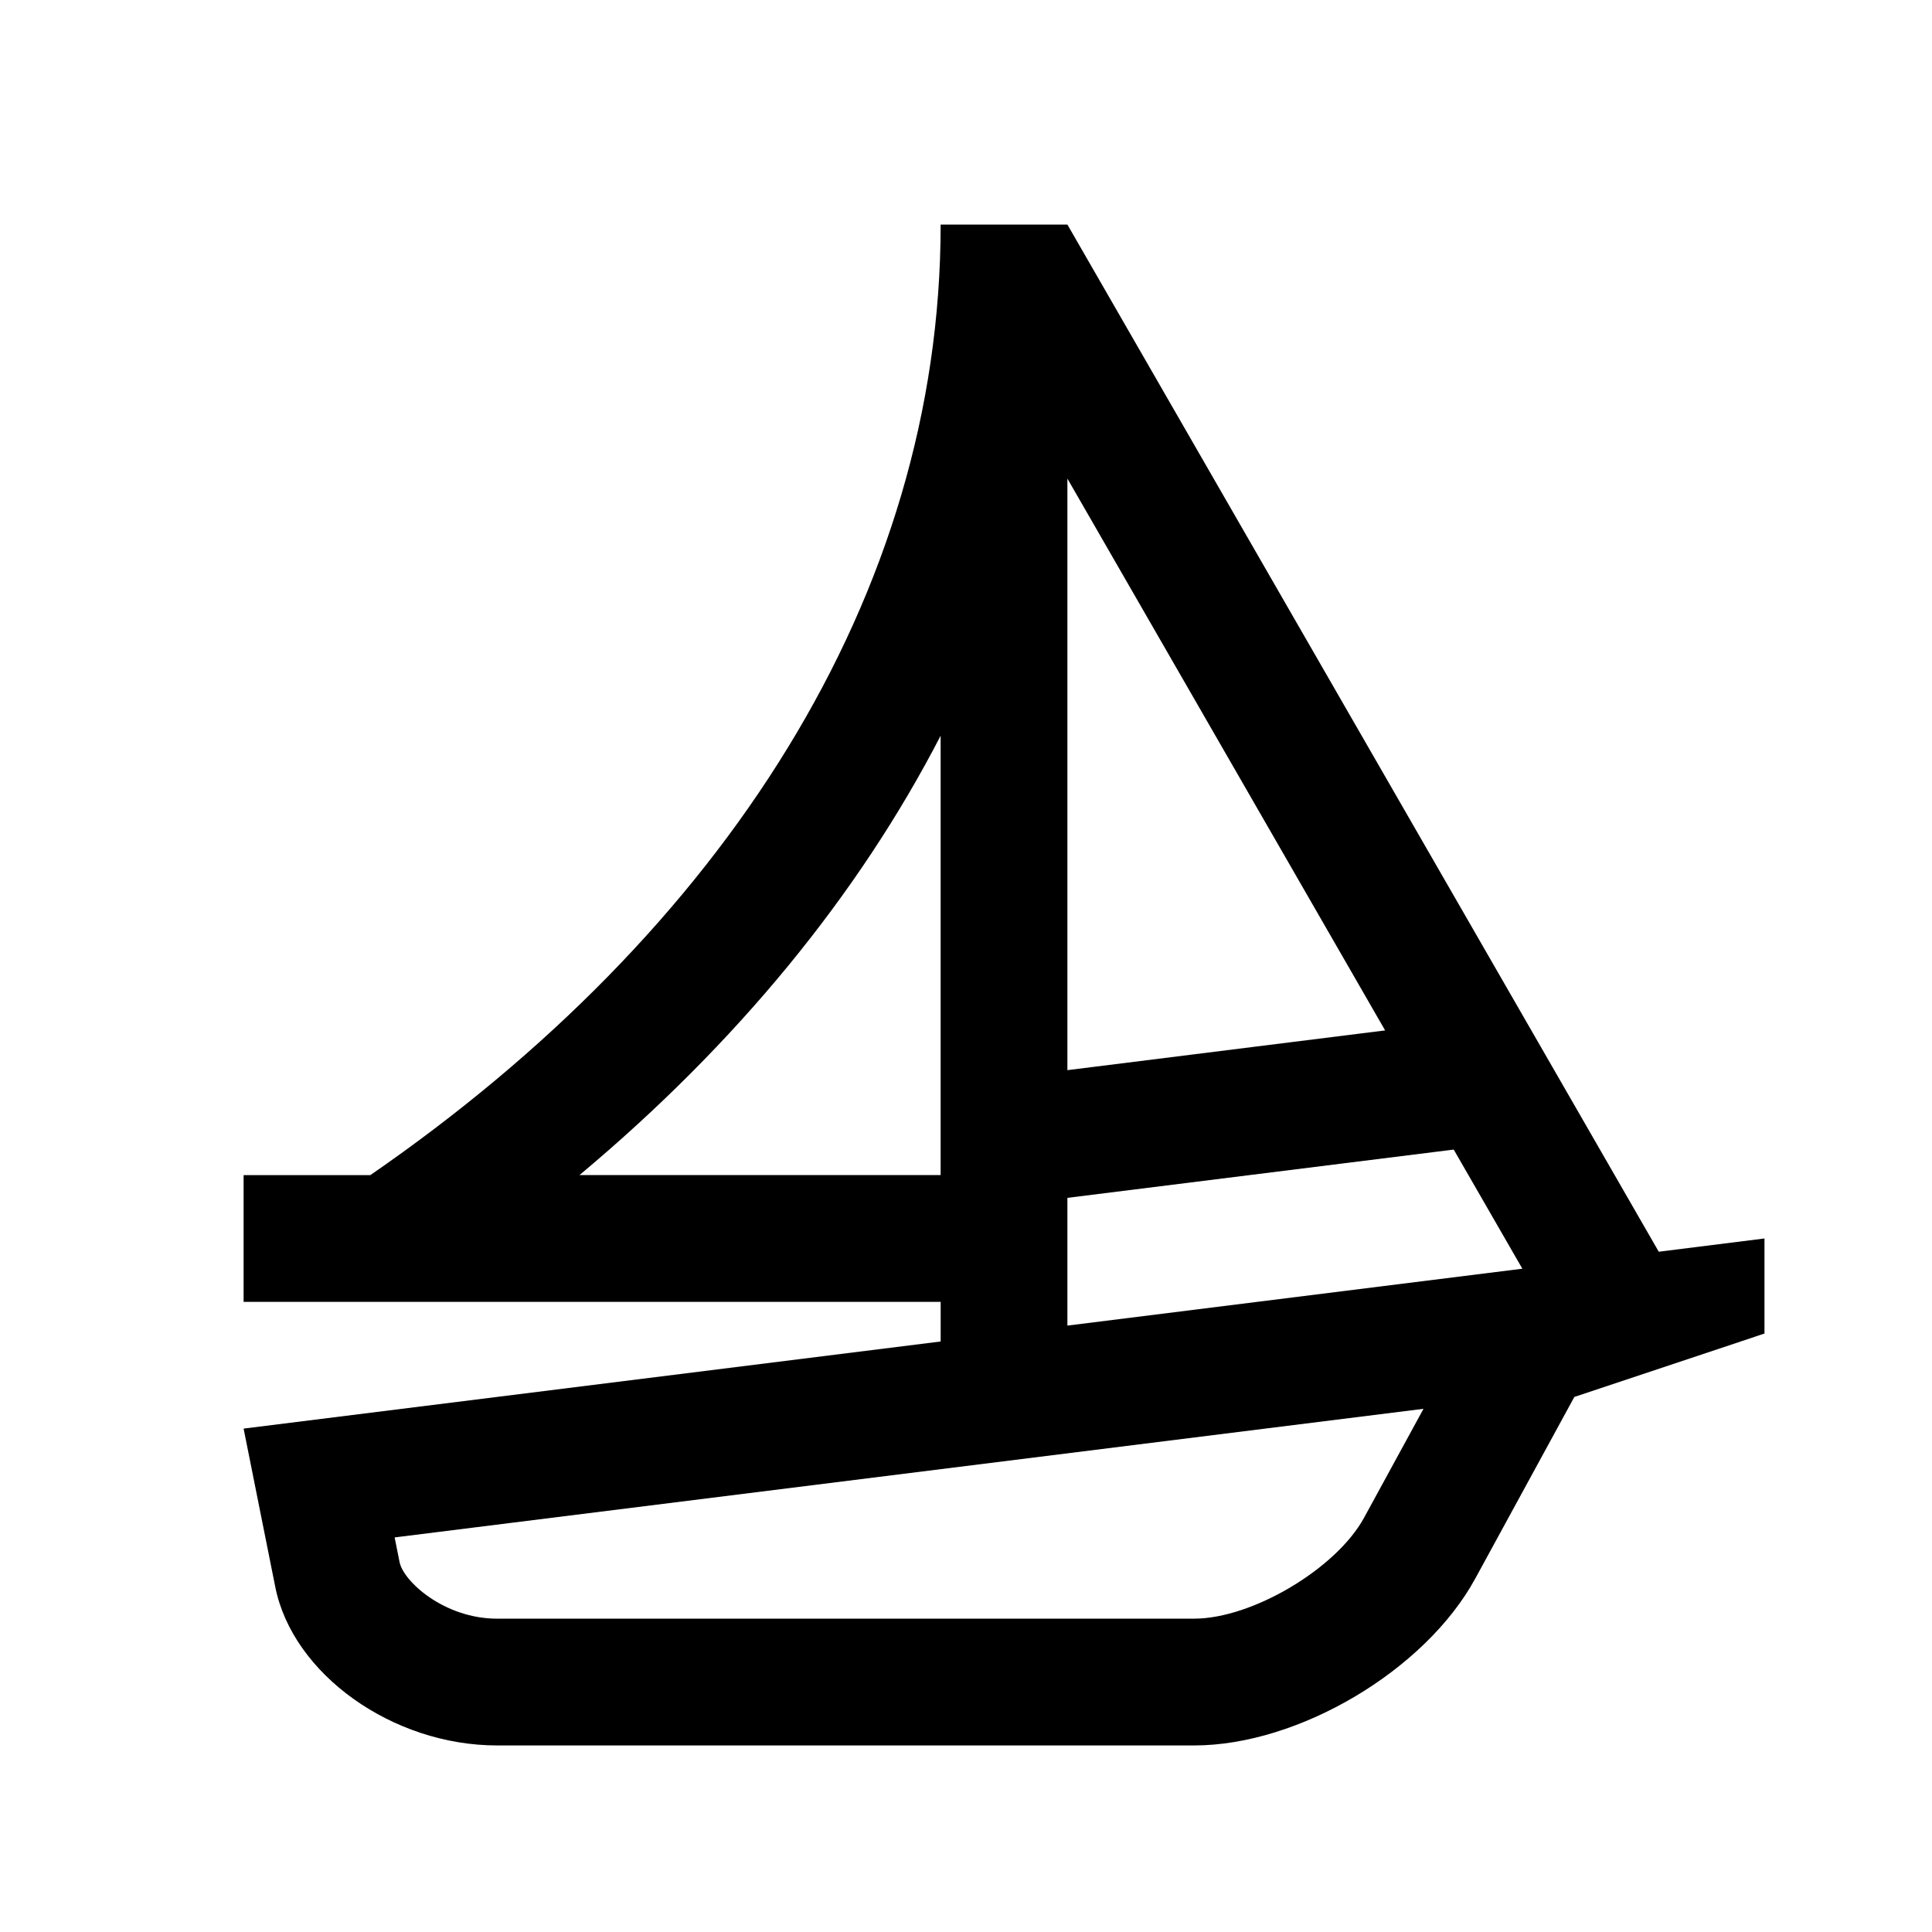
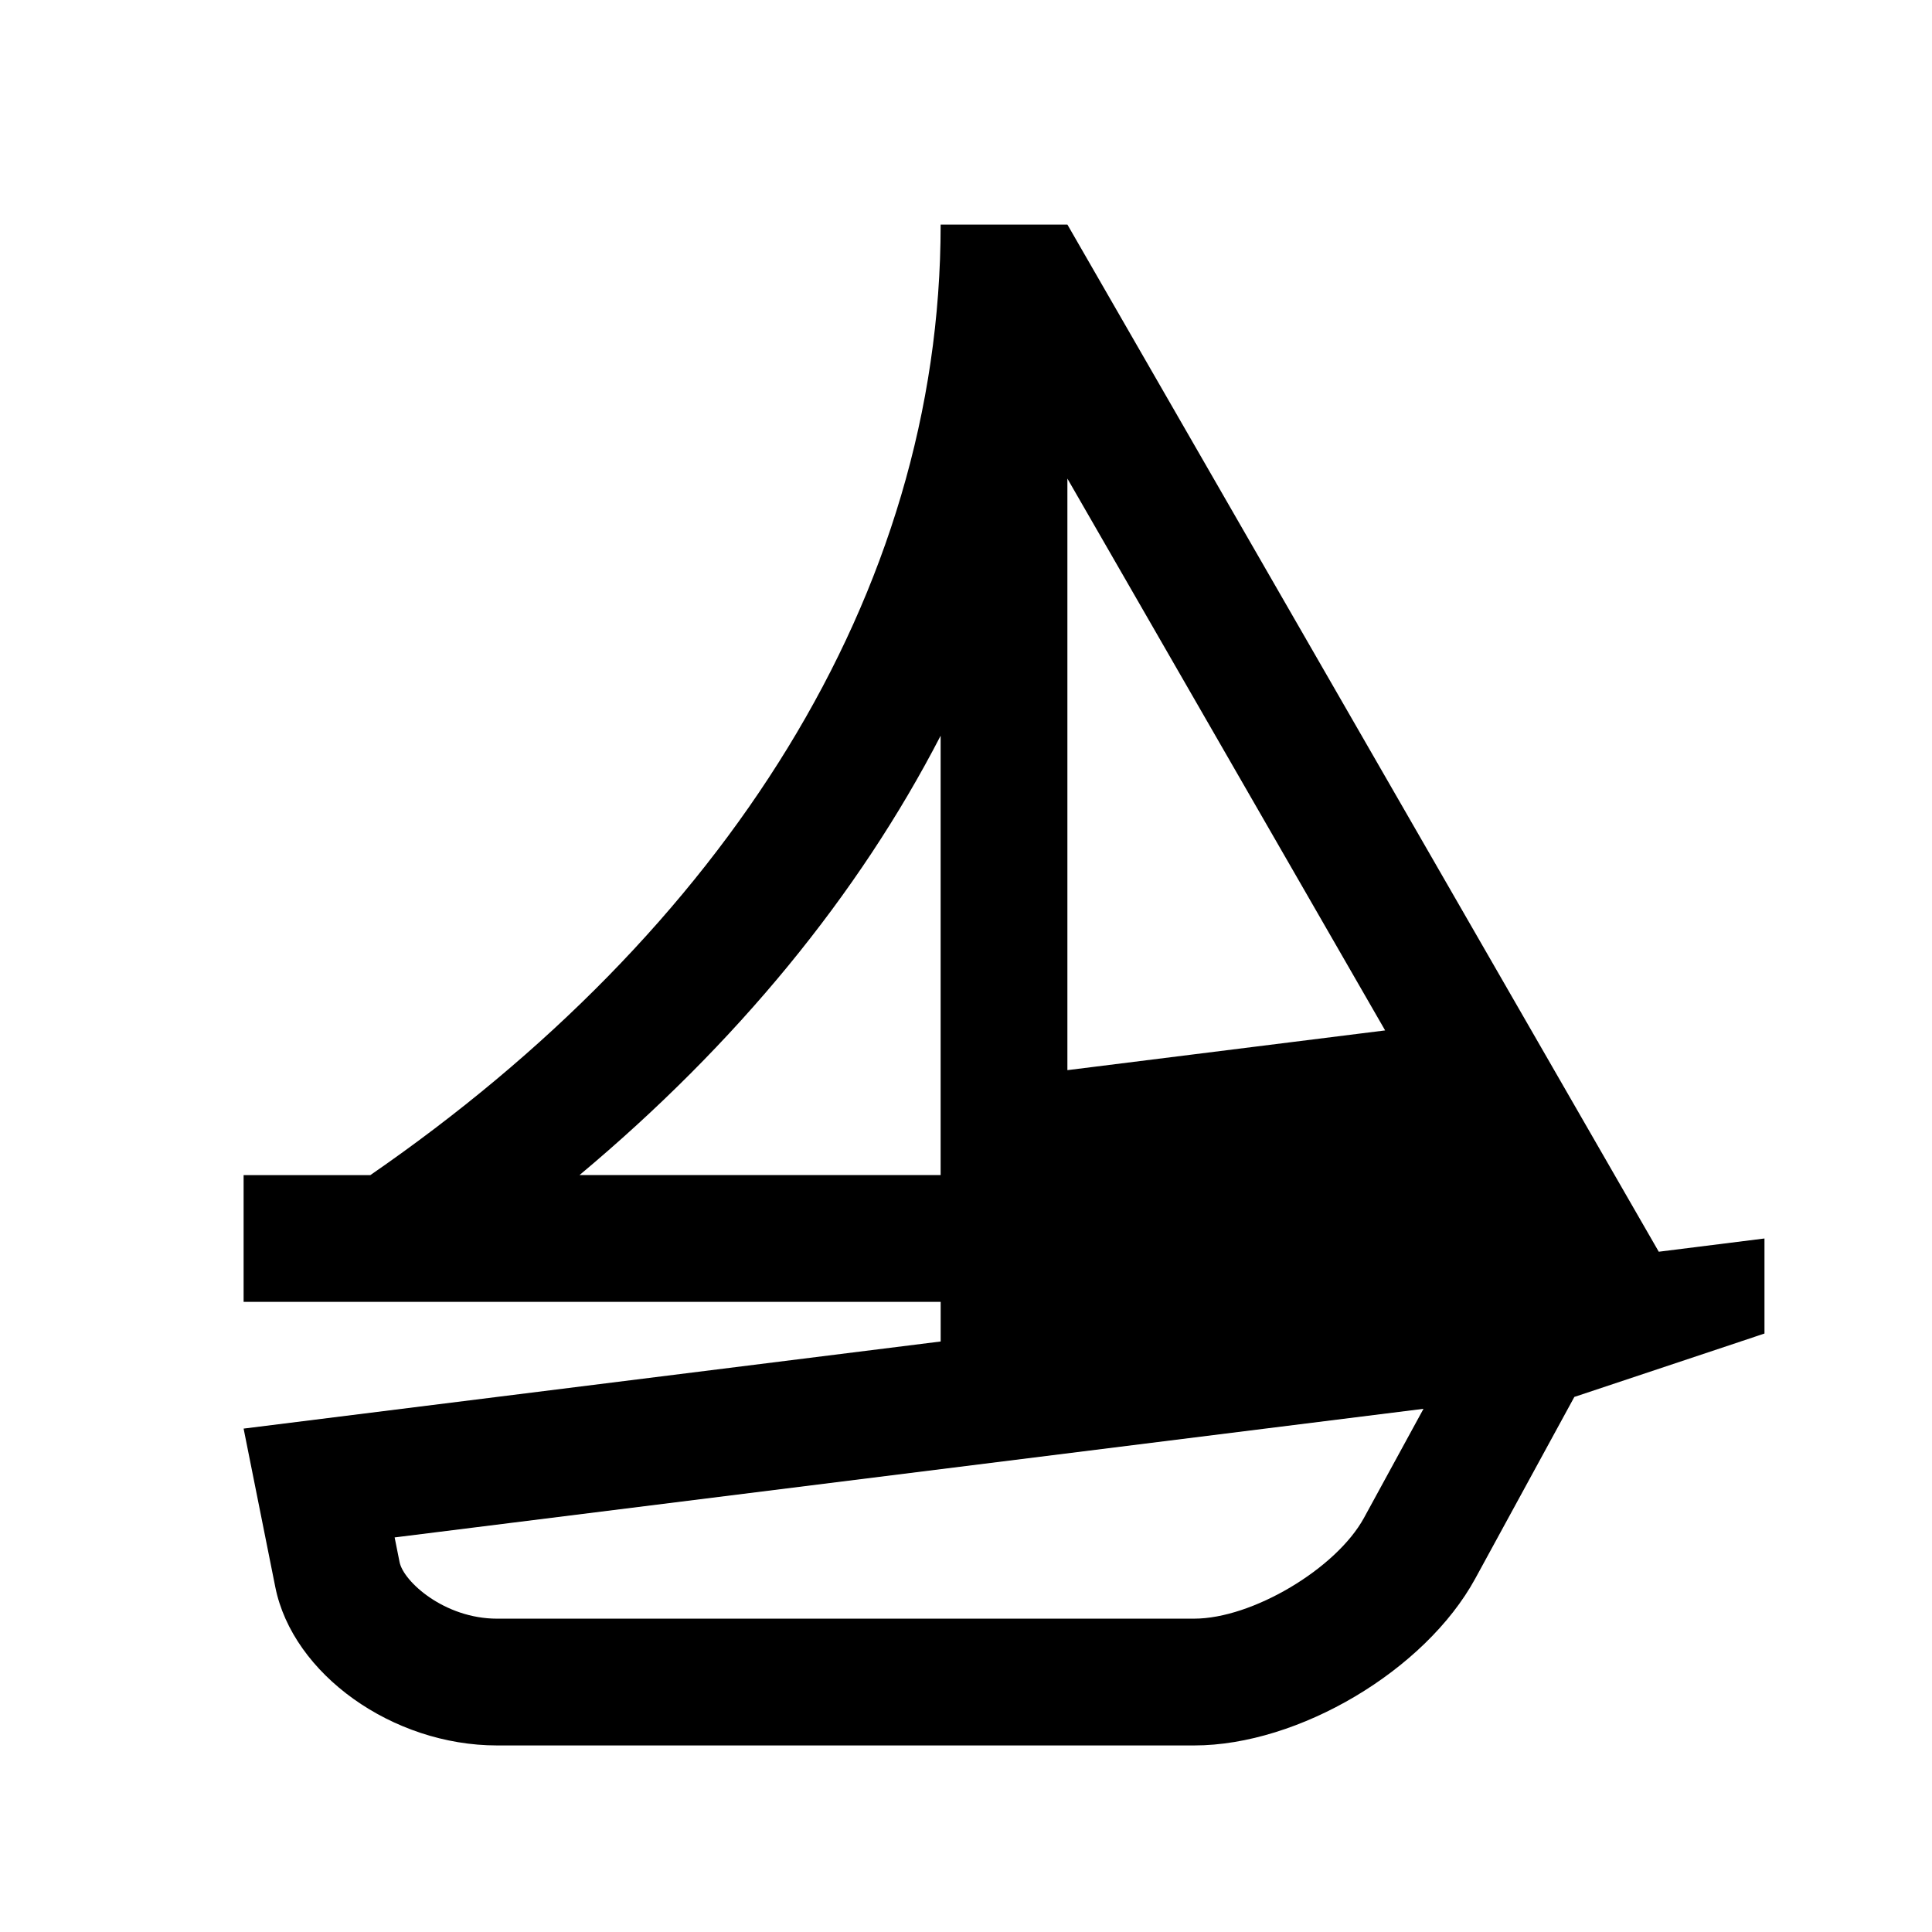
<svg xmlns="http://www.w3.org/2000/svg" fill="#000000" width="800px" height="800px" version="1.1" viewBox="144 144 512 512">
-   <path d="m583.59 475.72-156.72-272.21h-33.59c0 98.383-57.695 187.45-151.14 251.91h-33.582v33.59h184.73v10.496l-184.73 23.086s3.777 18.895 8.398 41.988c4.613 23.09 31.066 41.98 58.773 41.98h184.73c27.715 0 61.238-19.91 74.504-44.23l26.258-48.133 50.383-16.797v-25.191zm-156.72-204.89 84.203 146.24-84.203 10.531zm-129.3 184.58c41.656-34.832 73.863-74.16 95.707-116.44v116.44zm207.91 90.82c-7.367 13.496-29.652 26.73-45.02 26.73l-184.73 0.004c-13.949 0-24.812-9.84-25.84-14.988l-1.309-6.543 272.66-34.082zm-78.609-50.934v-33.852l102.38-12.793 18.188 31.57z" />
+   <path d="m583.59 475.72-156.72-272.21h-33.59c0 98.383-57.695 187.45-151.14 251.91h-33.582v33.59h184.73v10.496l-184.73 23.086s3.777 18.895 8.398 41.988c4.613 23.09 31.066 41.98 58.773 41.98h184.73c27.715 0 61.238-19.91 74.504-44.23l26.258-48.133 50.383-16.797v-25.191zm-156.72-204.89 84.203 146.24-84.203 10.531zm-129.3 184.58c41.656-34.832 73.863-74.16 95.707-116.44v116.44zm207.91 90.82c-7.367 13.496-29.652 26.73-45.02 26.73l-184.73 0.004c-13.949 0-24.812-9.84-25.84-14.988l-1.309-6.543 272.66-34.082zm-78.609-50.934v-33.852z" />
</svg>